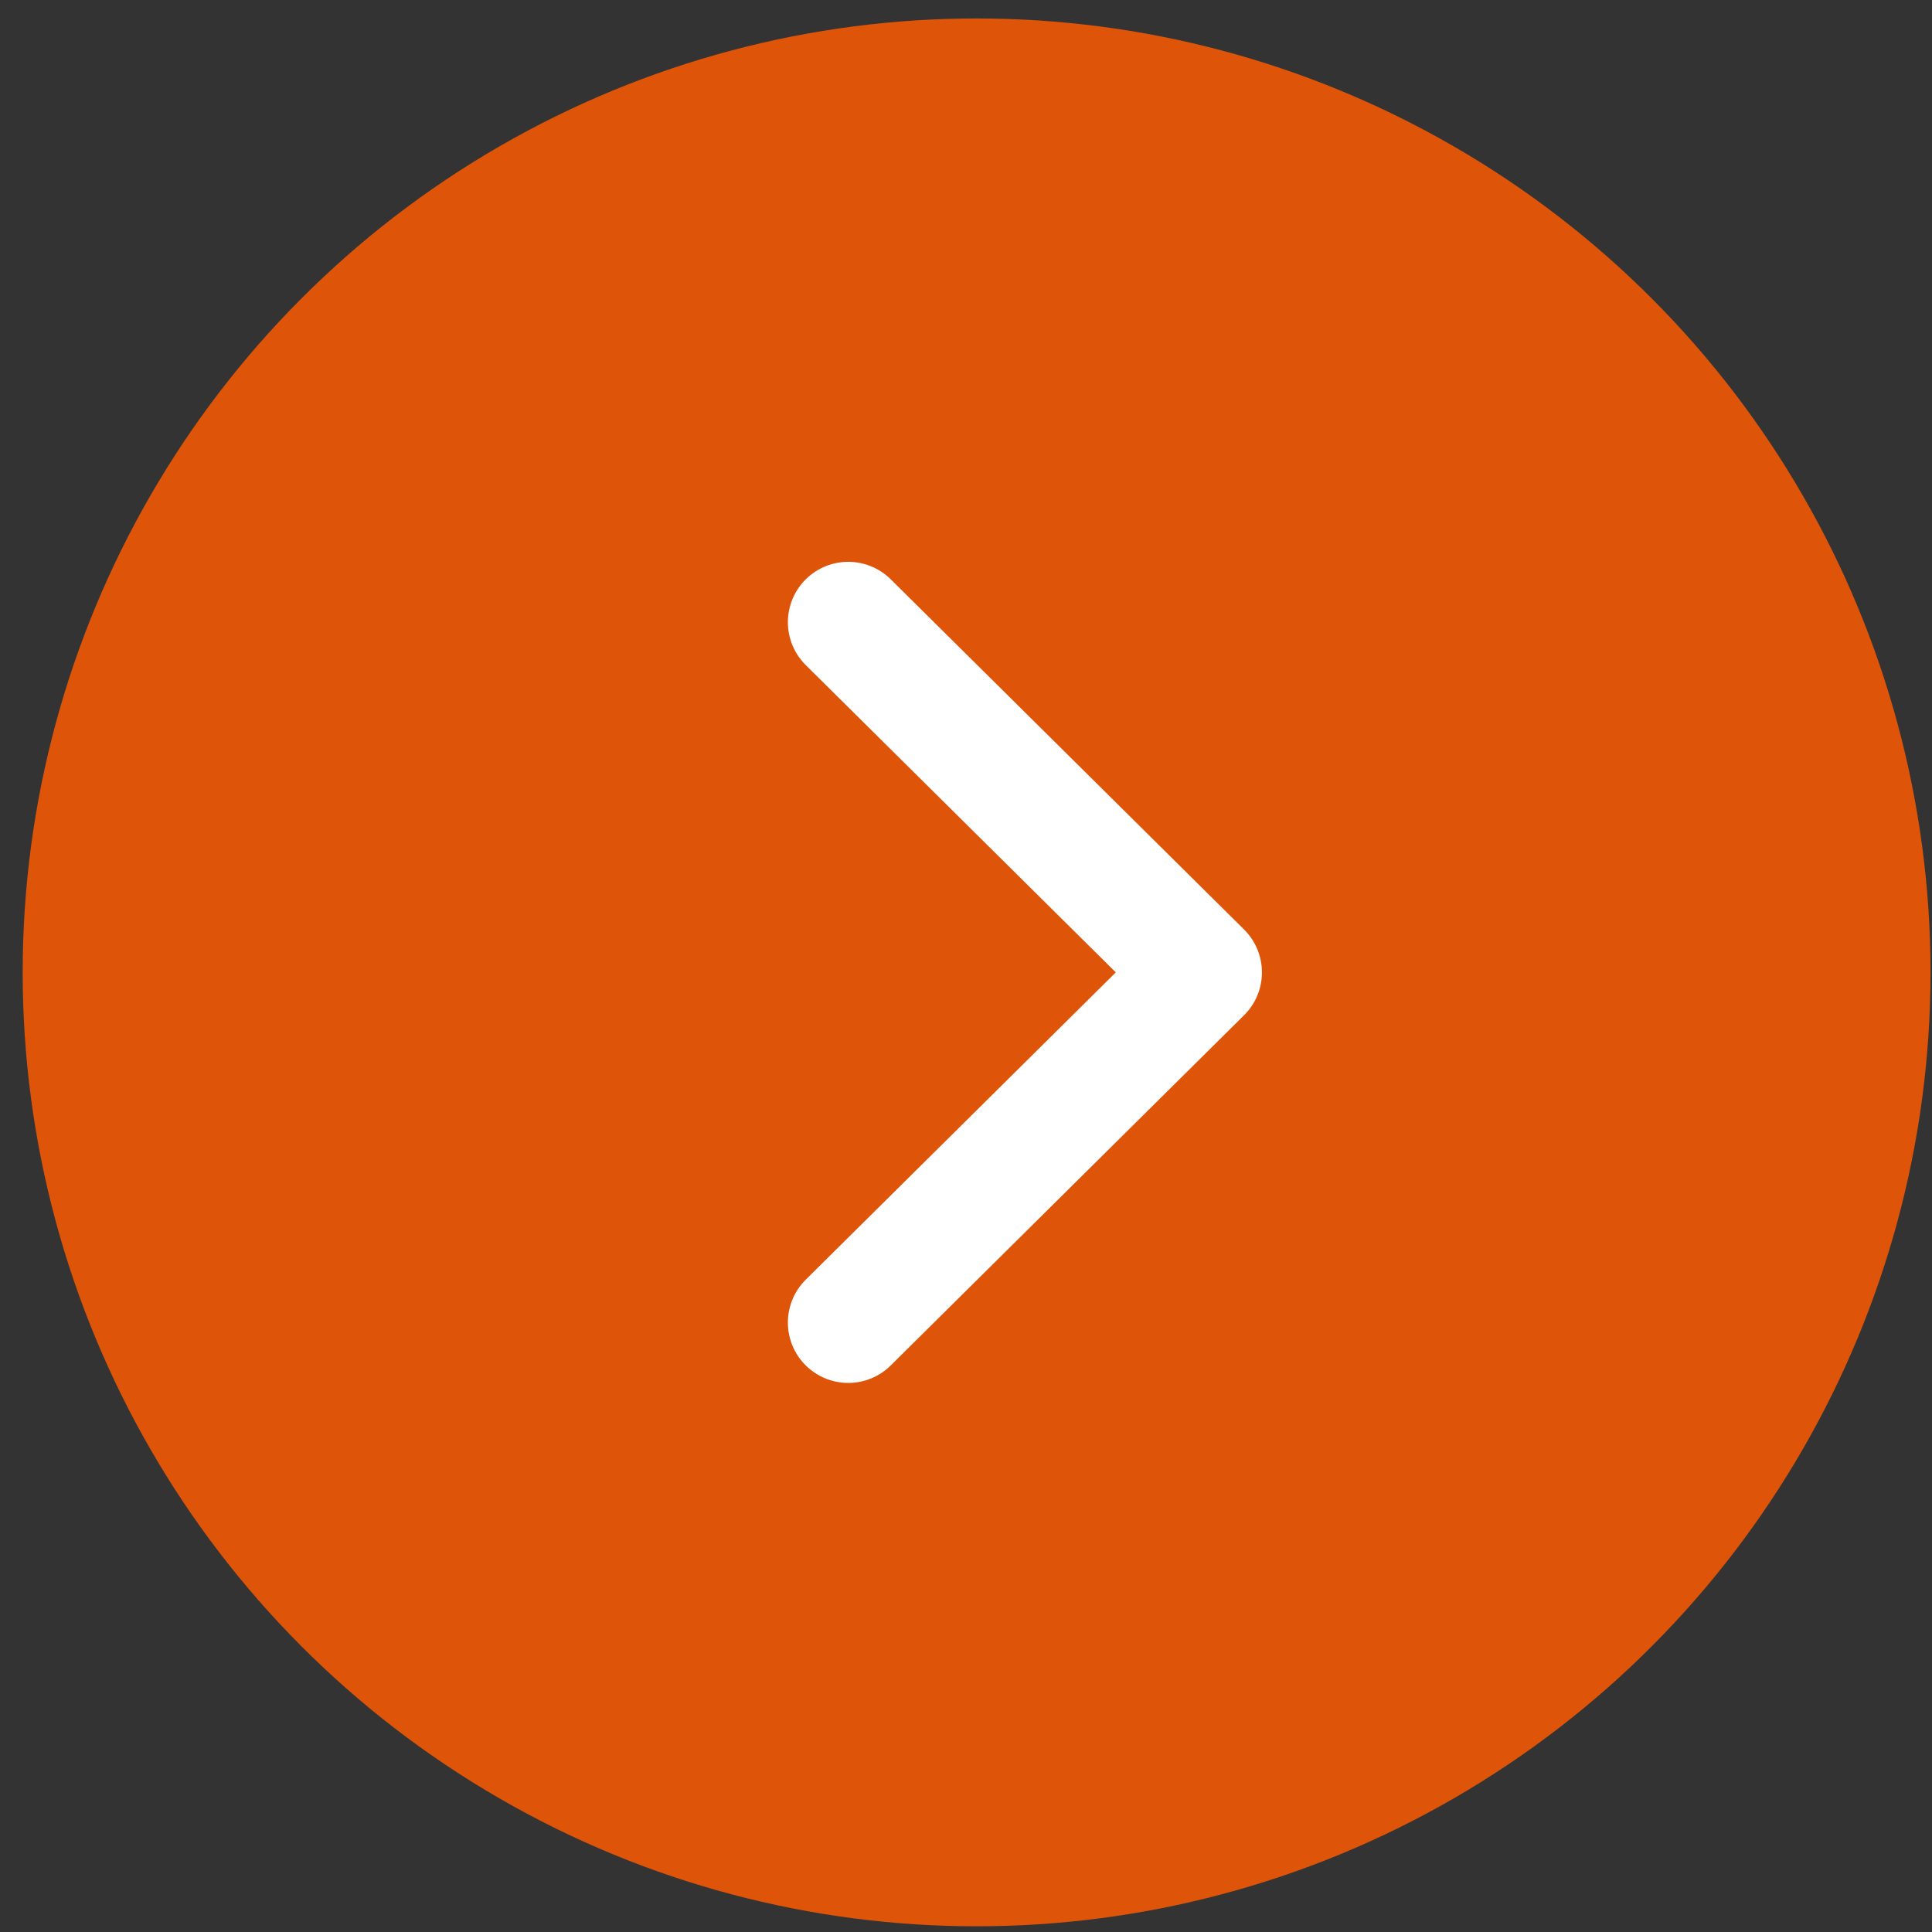
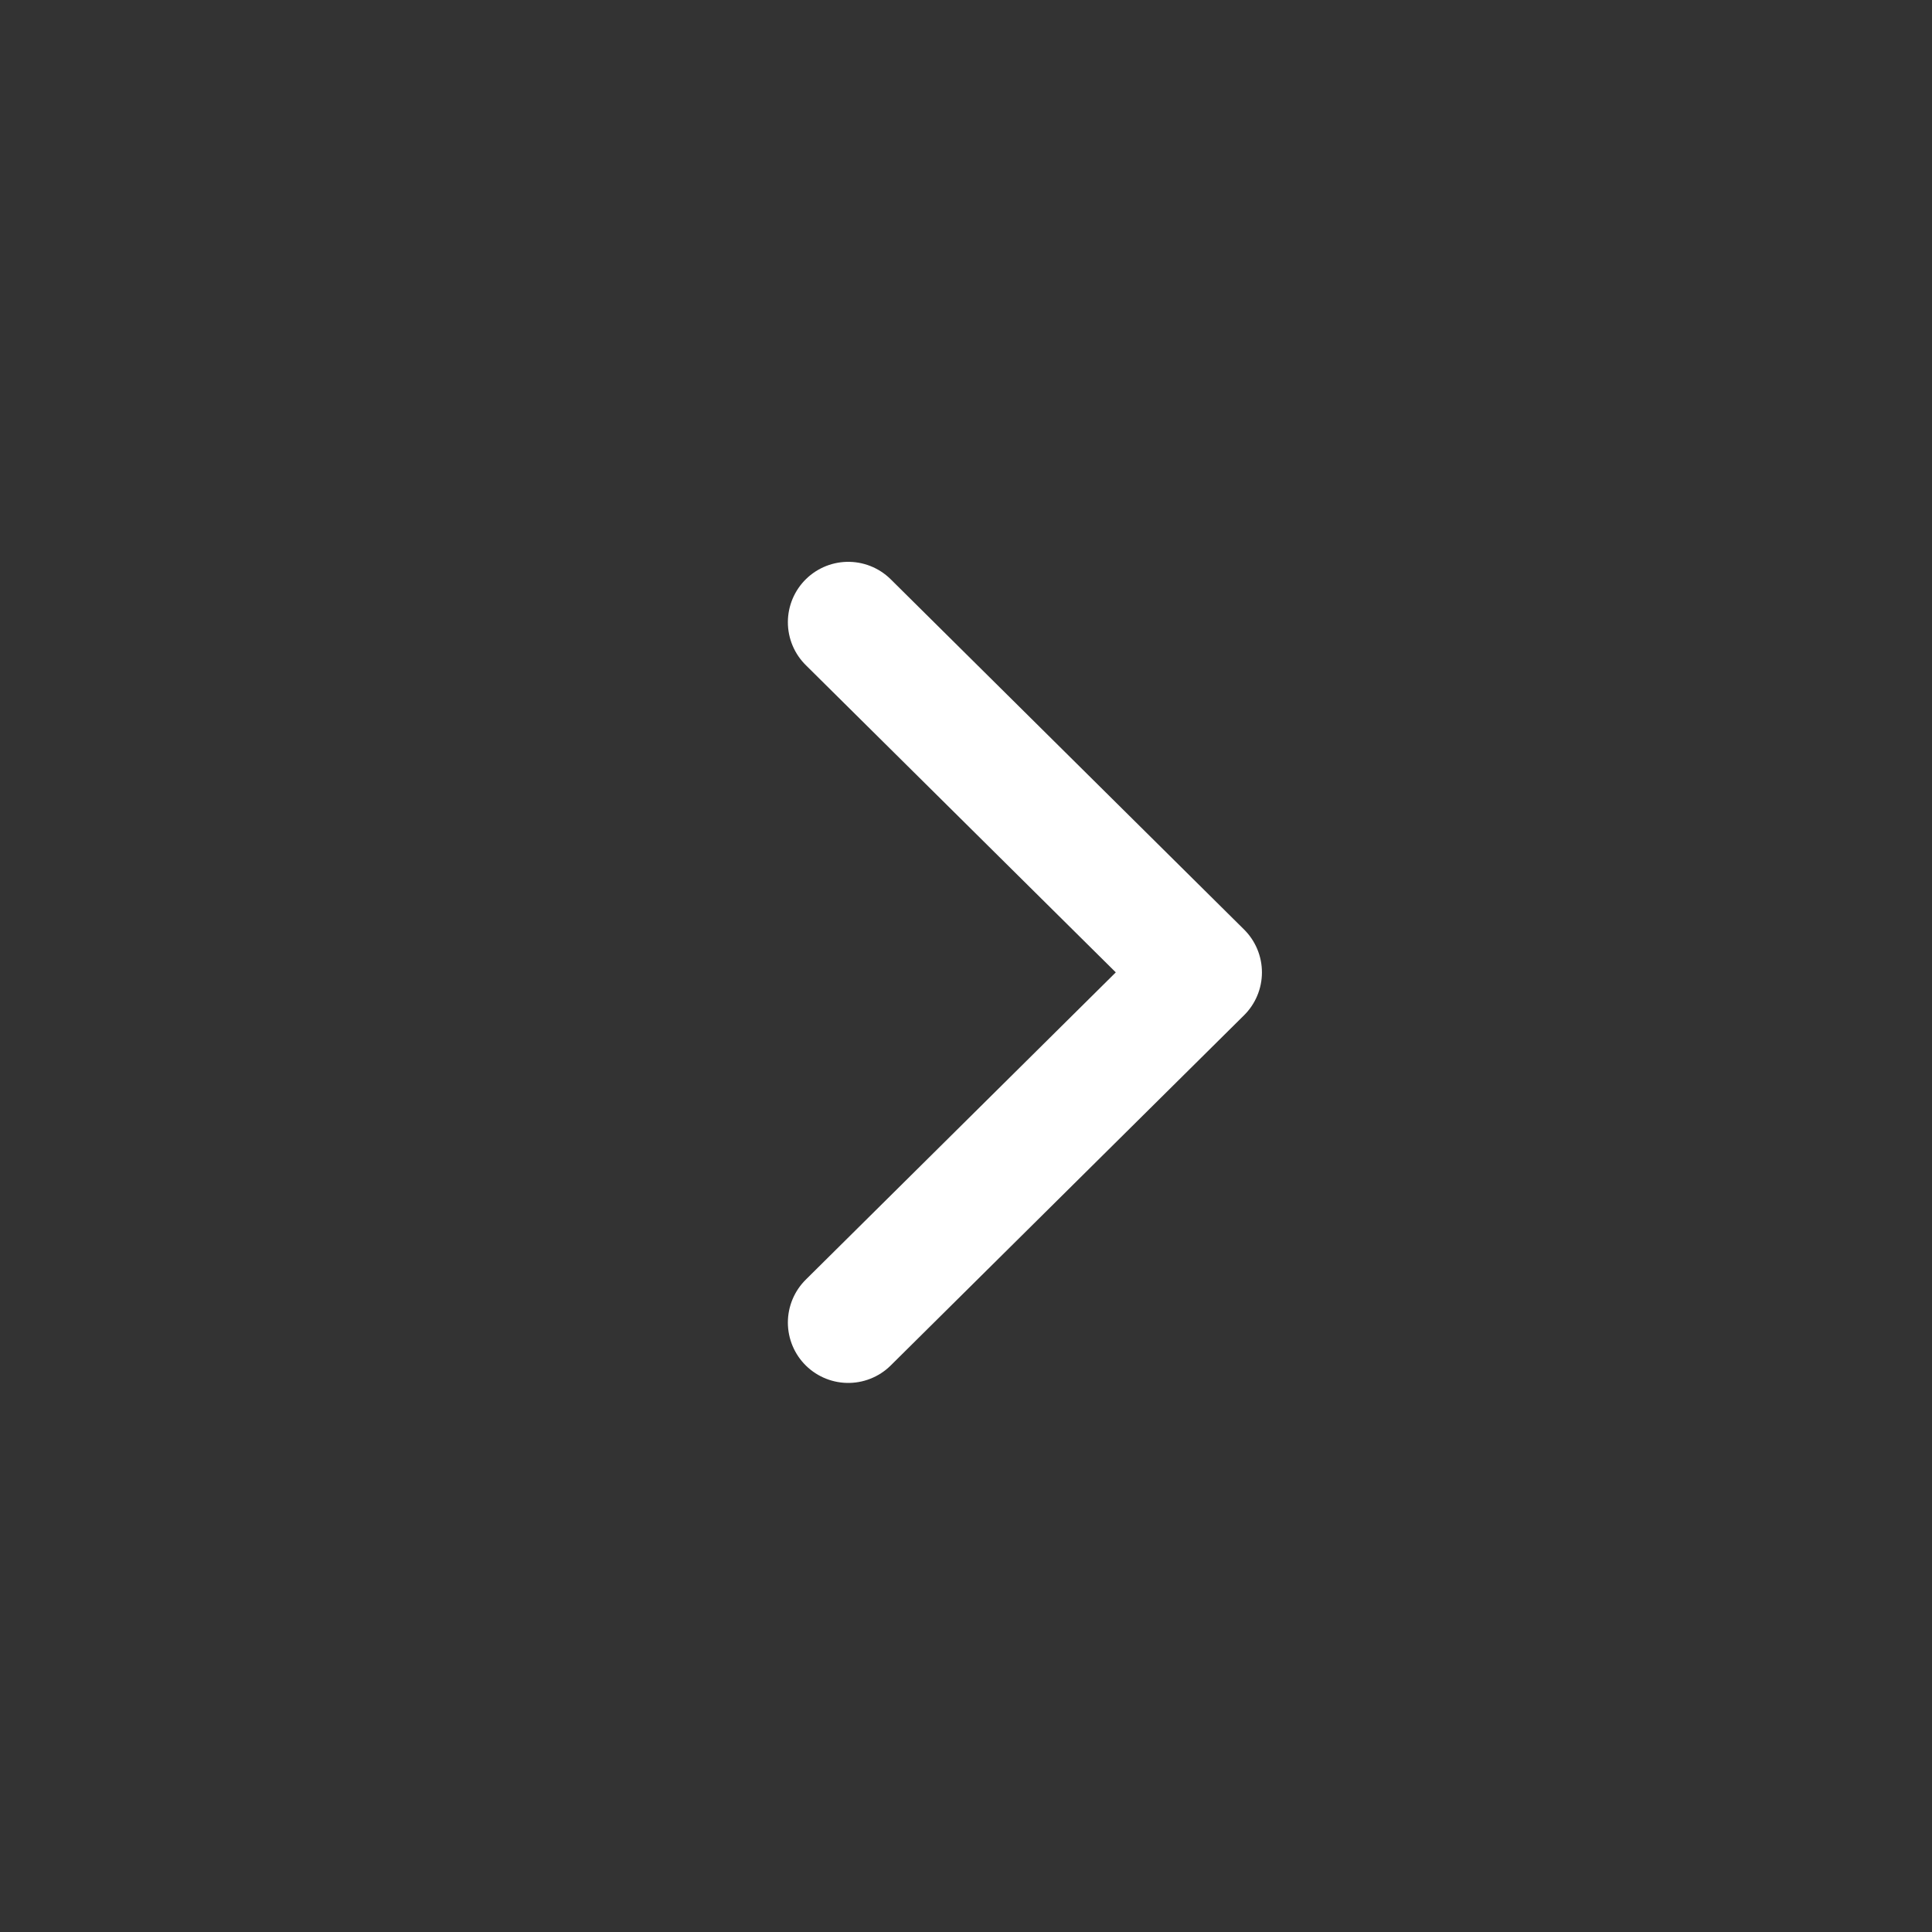
<svg xmlns="http://www.w3.org/2000/svg" width="80px" height="80px" viewBox="0 0 80 80" version="1.1">
  <rect x="0" y="0" width="80" height="80" fill="#333333" stroke="none" />
  <title>F7C93C6E-F493-47AB-B707-73FD82006812</title>
  <g id="Portfolio-page" stroke="none" stroke-width="1" fill="none" fill-rule="evenodd">
    <g id="Our-Portfolio" transform="translate(-1266, -1690)">
      <g id="arrow-right-load-more" transform="translate(1266.939, 1690.764)">
-         <circle id="Oval-Copy-3" fill-opacity="0.839" fill="#FF5B00" cx="39.5" cy="39.5" r="39.5" />
        <polyline id="Path-2" stroke="#FFFFFF" stroke-width="5" stroke-linecap="round" stroke-linejoin="round" points="34.185 25 48.815 39.5 34.185 54" />
      </g>
    </g>
  </g>
</svg>